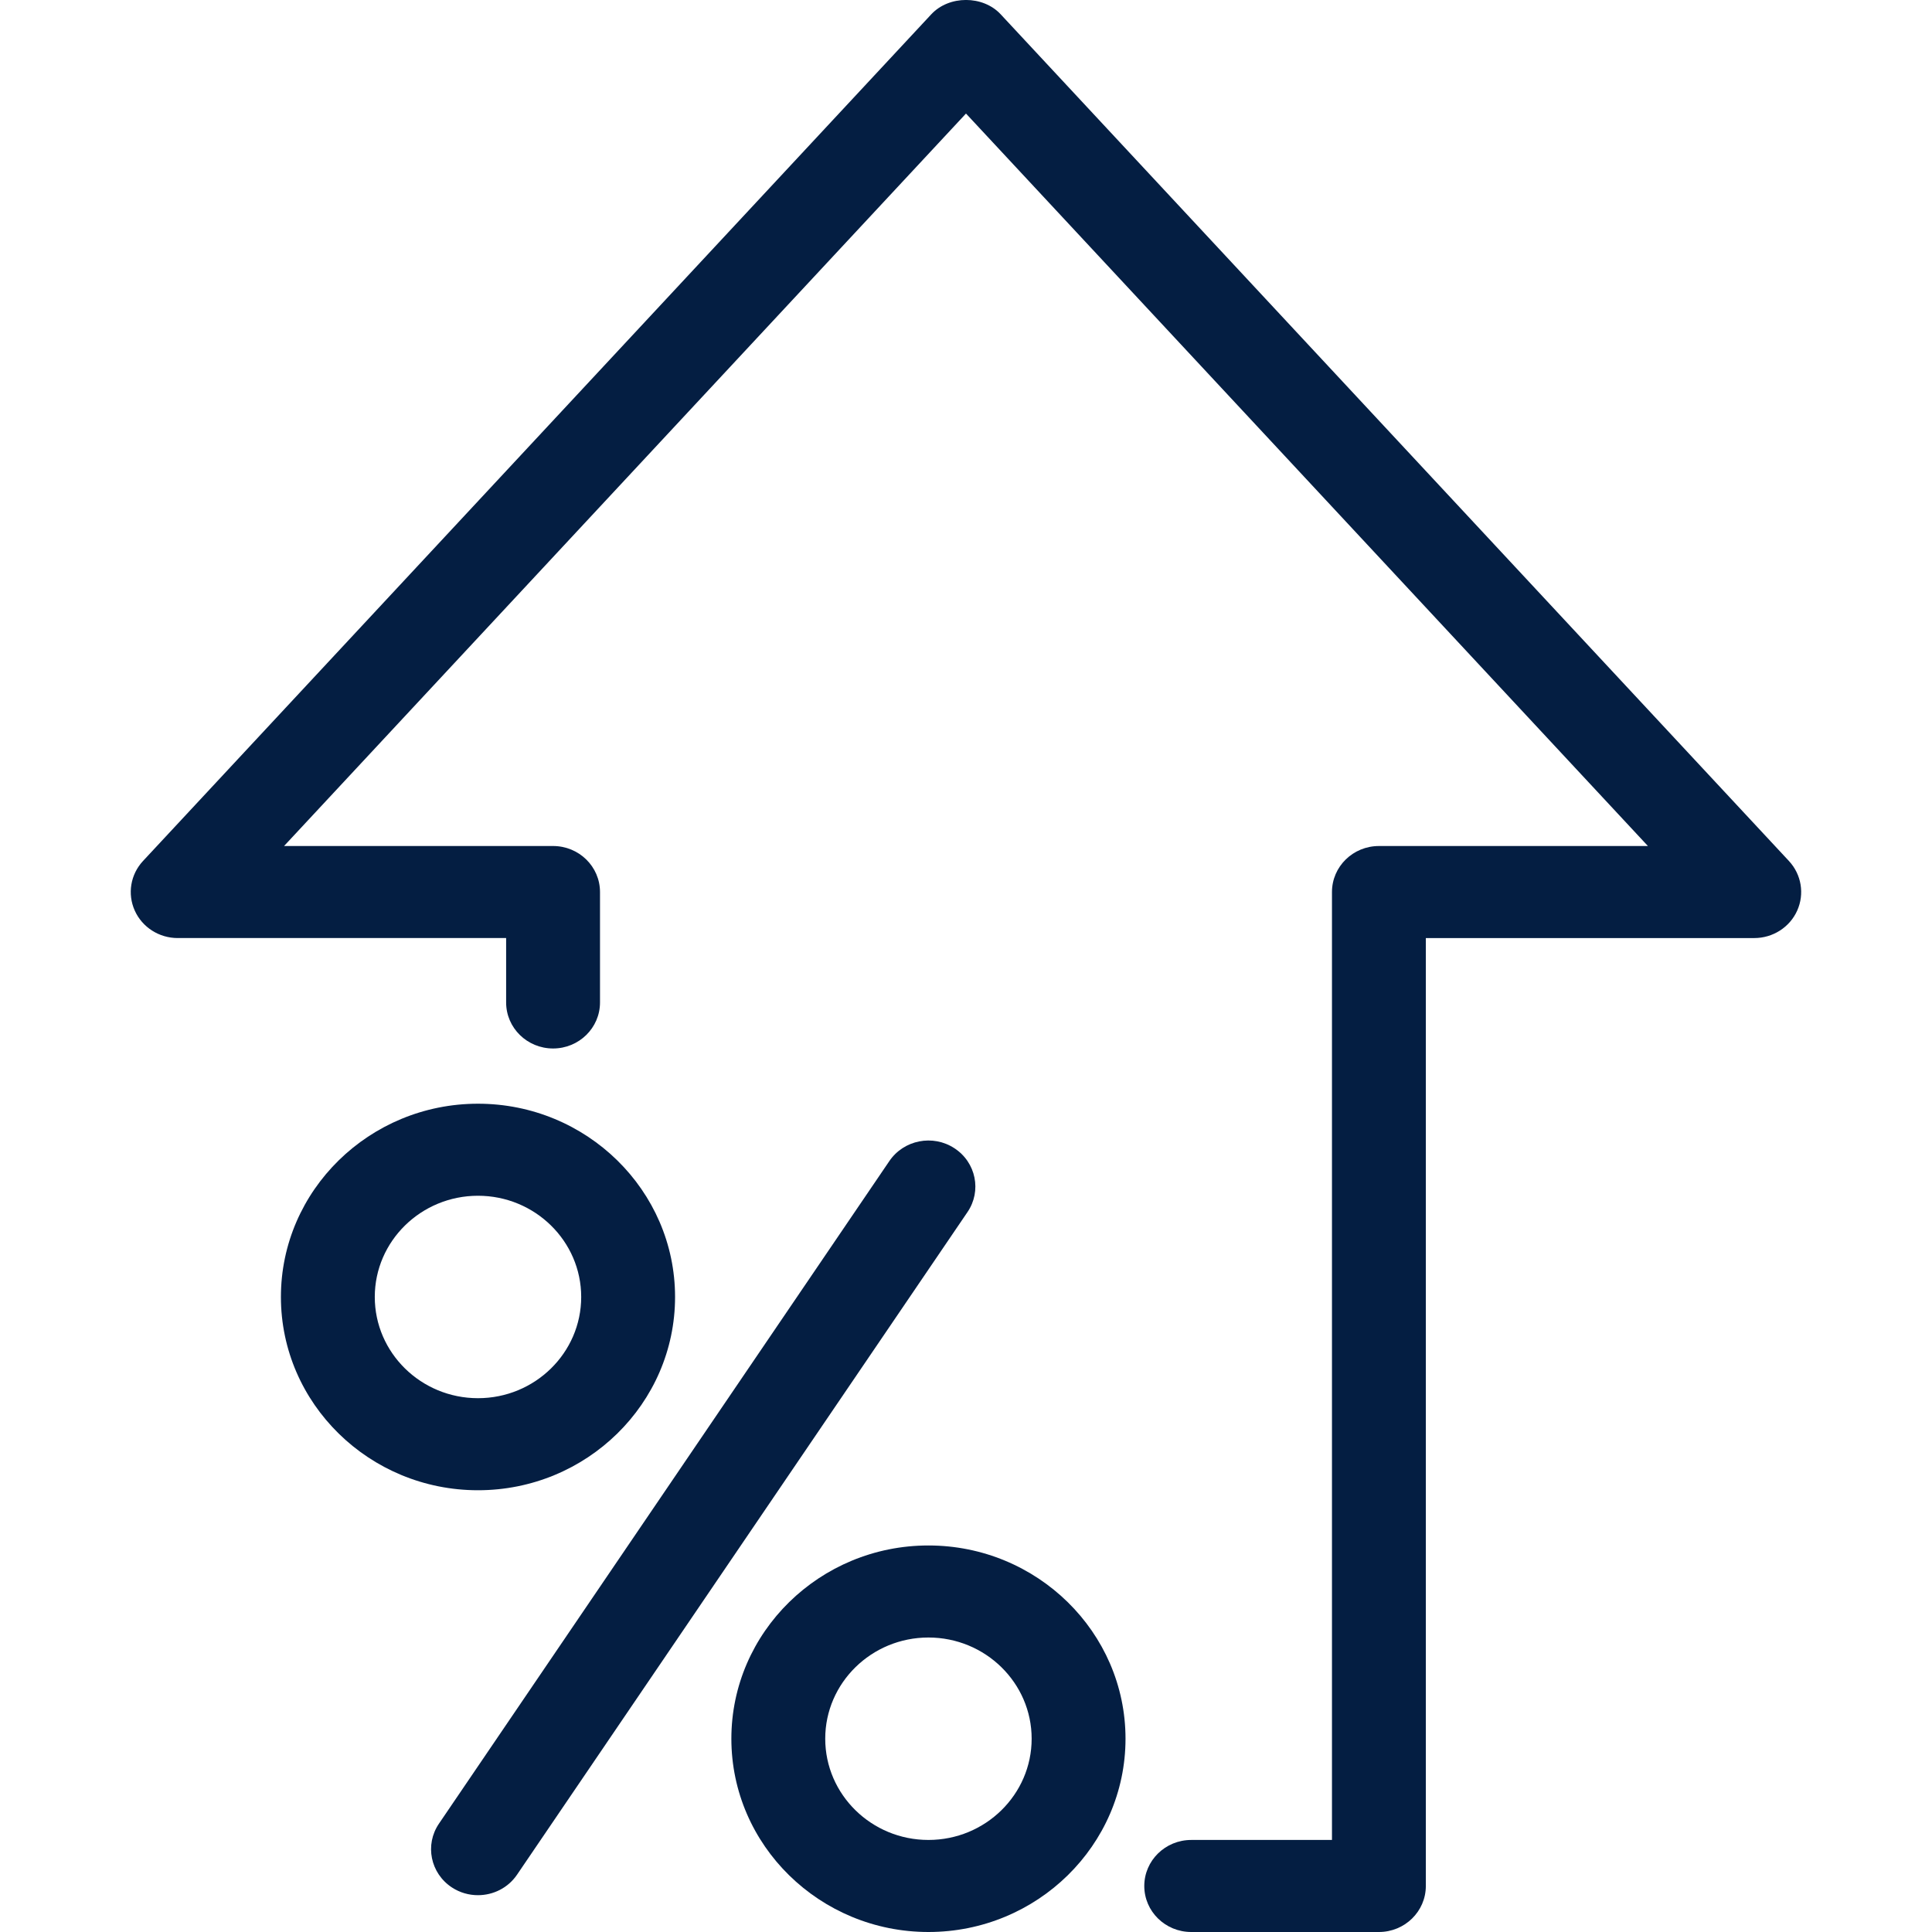
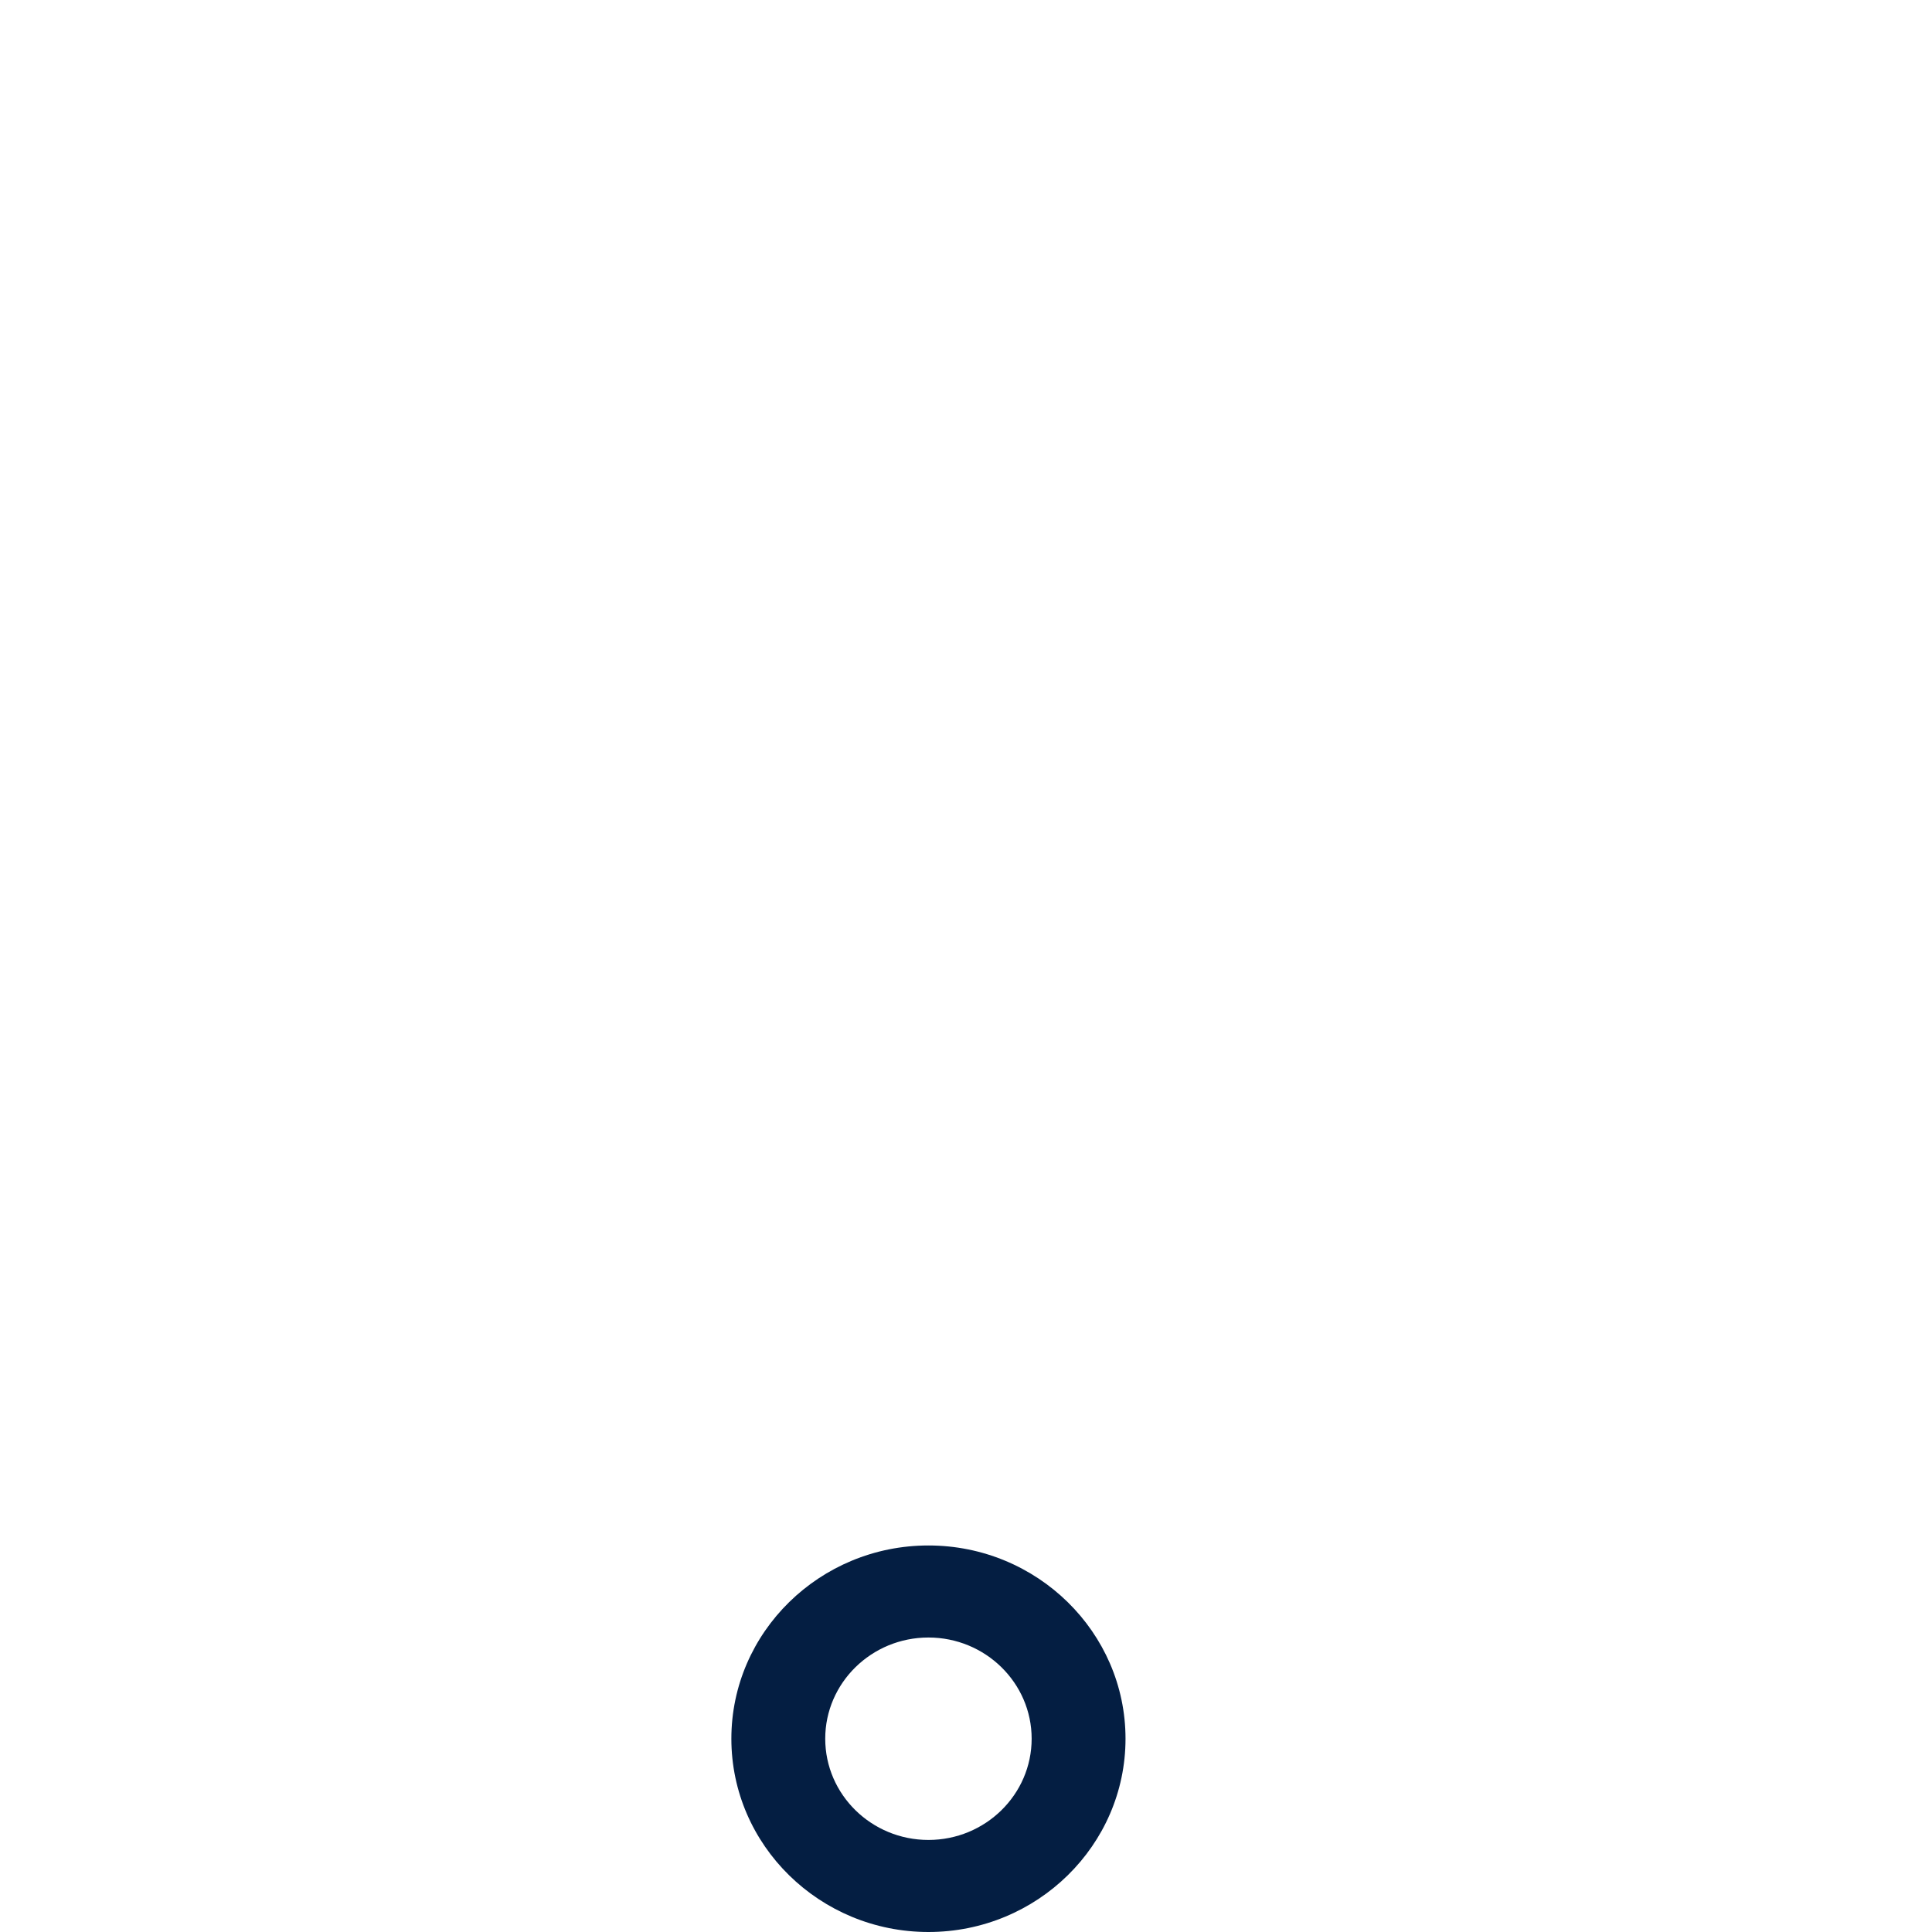
<svg xmlns="http://www.w3.org/2000/svg" id="Layer_1" version="1.1" viewBox="0 0 150 150">
  <defs>
    <style> .st0 { fill: #041e42; } </style>
  </defs>
-   <path class="st0" d="M37.108,147.142c-.695,0-1.398-.193-2.019-.599-1.673-1.097-2.127-3.313-1.008-4.956l34.971-51.446c1.115-1.64,3.38-2.09,5.053-.989,1.673,1.093,2.127,3.313,1.011,4.953l-34.974,51.446c-.703,1.034-1.855,1.591-3.034,1.591" />
-   <path class="st0" d="M37.111,92.838c-4.421,0-8.013,3.525-8.013,7.857,0,4.336,3.592,7.86,8.013,7.86s8.013-3.525,8.013-7.86c0-4.332-3.592-7.857-8.013-7.857M37.111,115.702c-8.437,0-15.301-6.734-15.301-15.007,0-8.27,6.864-15.003,15.301-15.003s15.301,6.734,15.301,15.003c0,8.273-6.864,15.007-15.301,15.007" />
  <path class="st0" d="M72.084,127.136c-4.421,0-8.013,3.525-8.013,7.857,0,4.336,3.592,7.86,8.013,7.86s8.013-3.525,8.013-7.86c0-4.332-3.592-7.857-8.013-7.857M72.084,150c-8.437,0-15.301-6.734-15.301-15.007,0-8.27,6.864-15.003,15.301-15.003s15.301,6.734,15.301,15.003c0,8.273-6.864,15.007-15.301,15.007" />
-   <path class="st0" d="M107.058,150h-14.572c-2.012,0-3.644-1.599-3.644-3.573s1.632-3.573,3.644-3.573h10.928v-73.596c0-1.974,1.632-3.573,3.644-3.573h20.886L74.999,8.816l-52.945,56.868h20.886c2.012,0,3.644,1.599,3.644,3.573v8.574c0,1.974-1.632,3.573-3.644,3.573s-3.644-1.599-3.644-3.573v-5.001H13.795c-1.443,0-2.752-.837-3.332-2.131-.584-1.298-.331-2.807.64-3.852L72.306,1.108c1.383-1.48,4.005-1.48,5.384,0l61.203,65.74c.97,1.045,1.223,2.554.64,3.852-.58,1.294-1.889,2.131-3.332,2.131h-25.5v73.596c0,1.974-1.632,3.573-3.644,3.573" />
</svg>